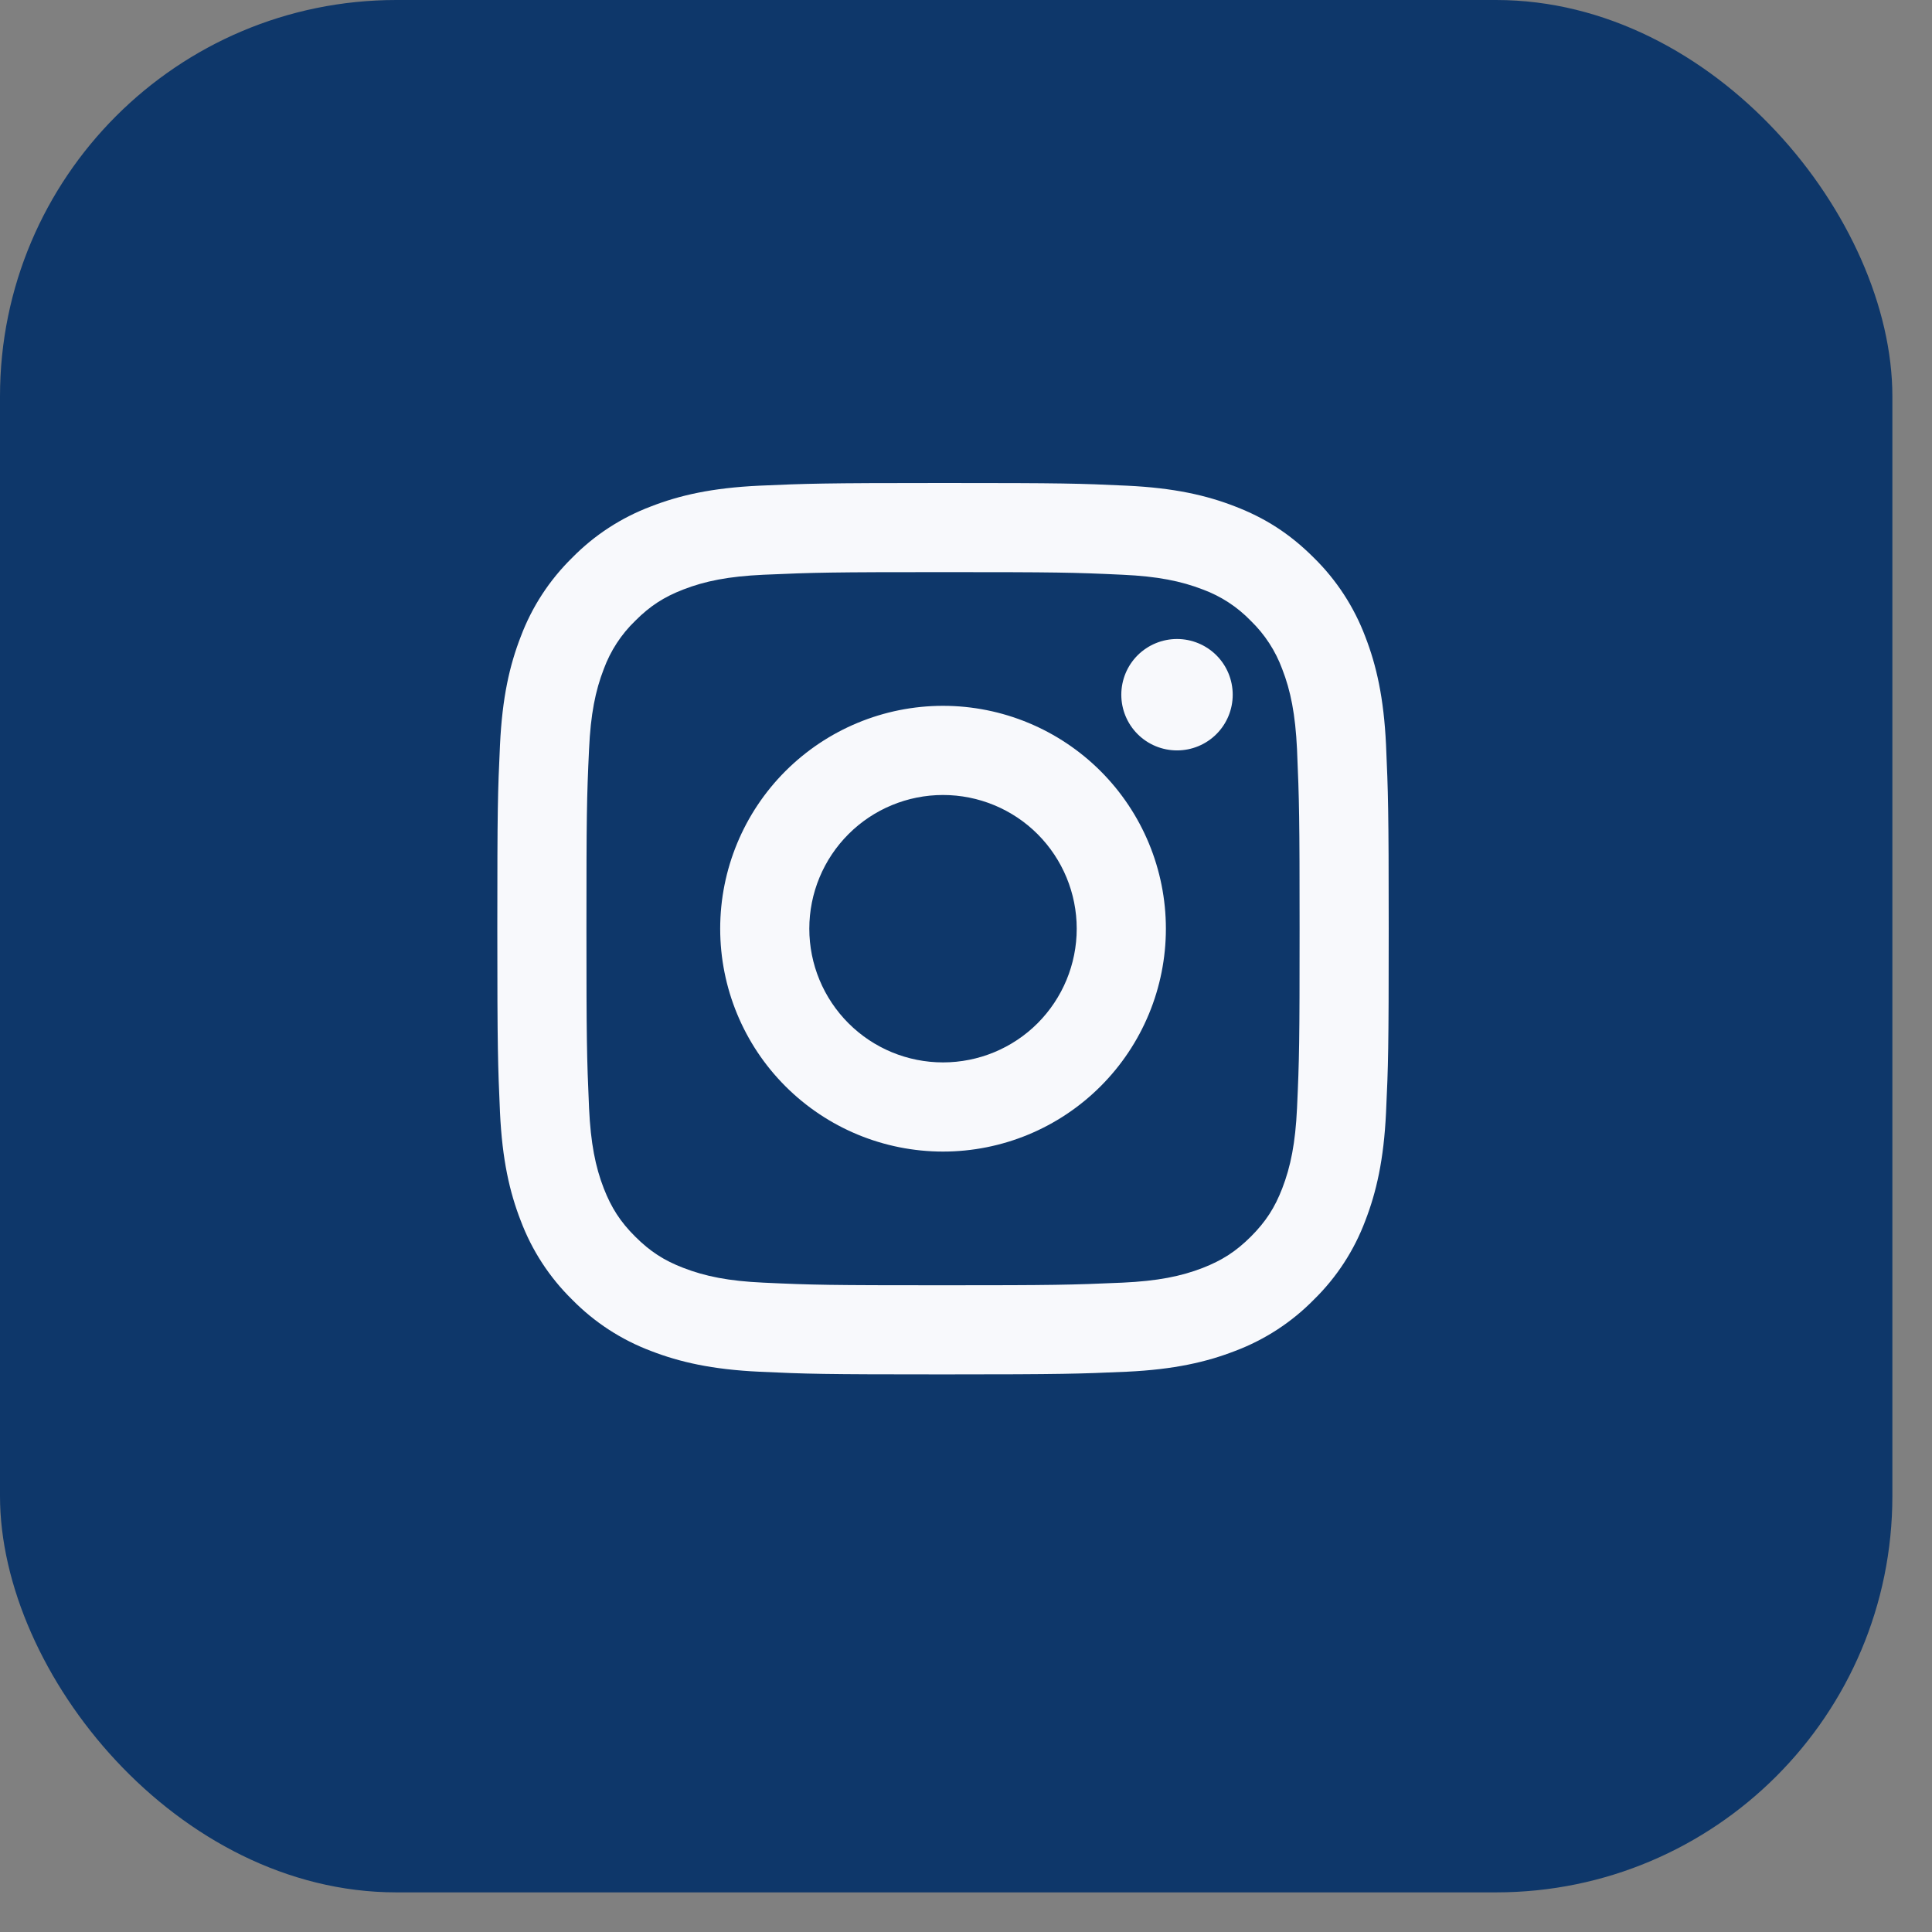
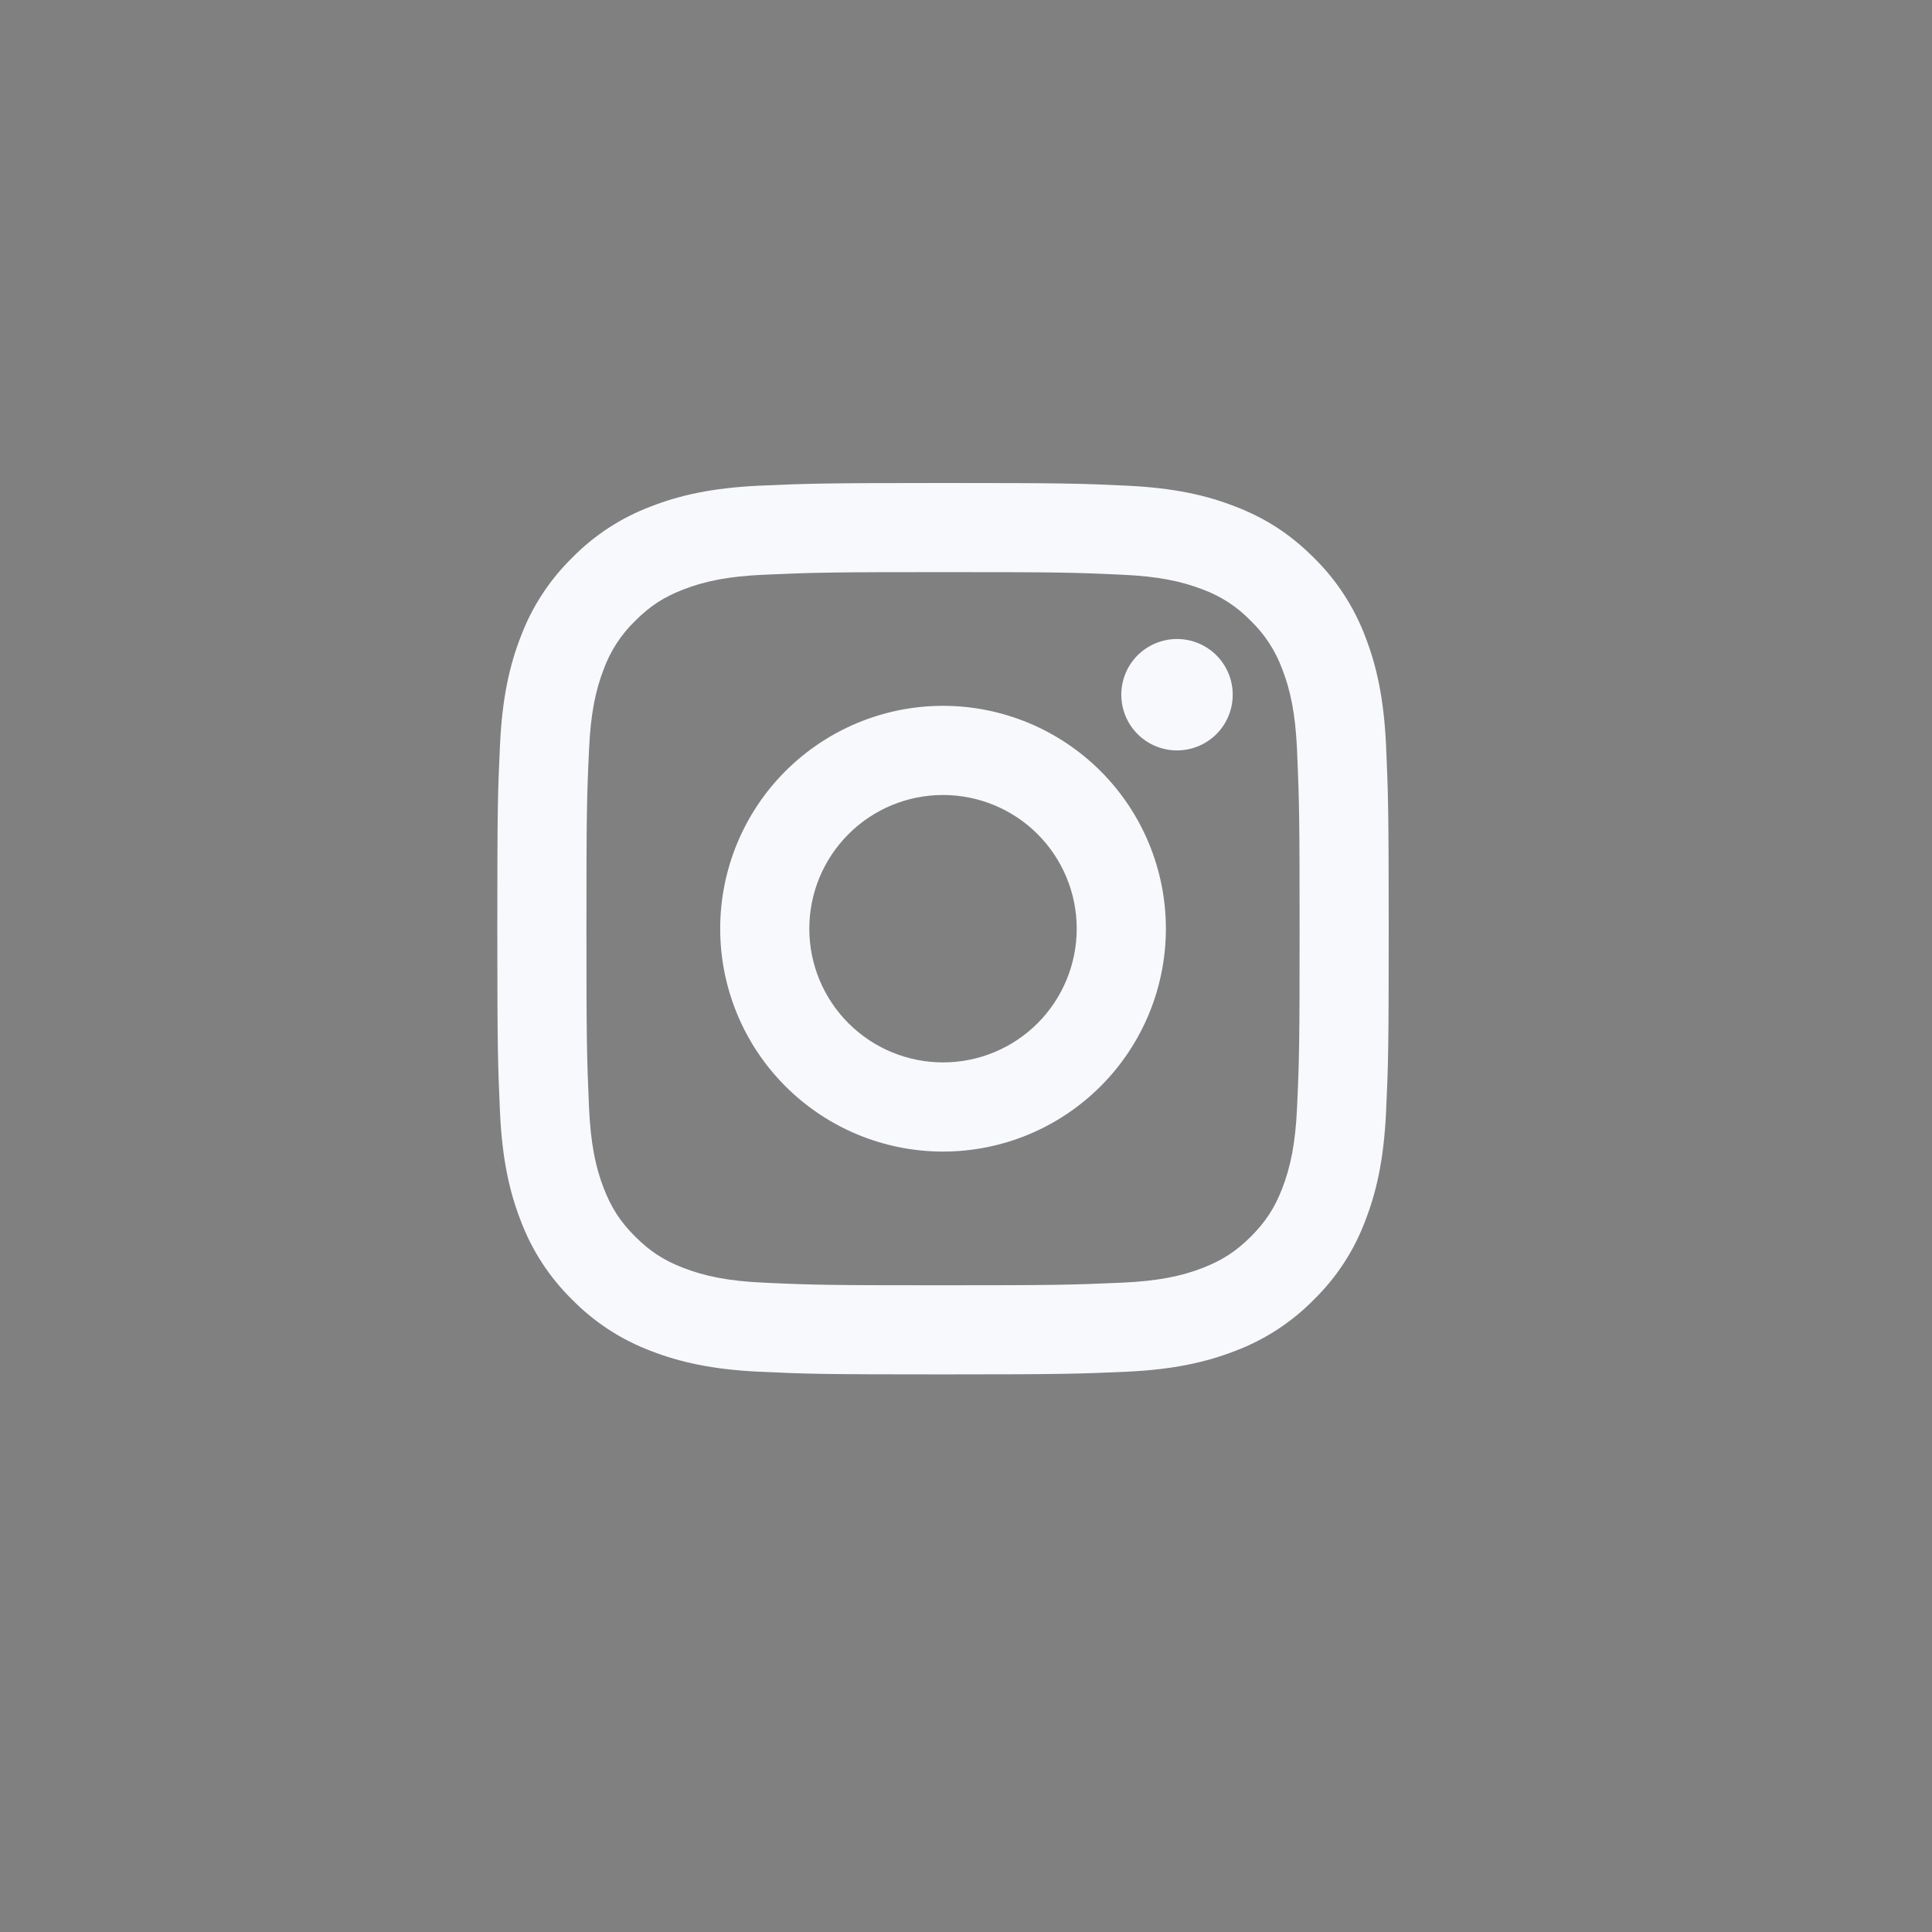
<svg xmlns="http://www.w3.org/2000/svg" width="39" height="39" viewBox="0 0 39 39" fill="none">
  <rect x="0" y="0" width="39" height="39" fill="#808080" stroke="none" />
-   <rect width="38.2" height="38.2" rx="8" fill="#0E376A" />
  <g clip-path="url(#clip0_486_3416)">
    <path d="M19.036 16.048C18.32 16.048 17.634 16.332 17.128 16.838C16.621 17.345 16.337 18.031 16.337 18.747C16.337 19.463 16.621 20.149 17.128 20.656C17.634 21.162 18.32 21.446 19.036 21.446C19.752 21.446 20.439 21.162 20.945 20.656C21.451 20.149 21.735 19.463 21.735 18.747C21.735 18.031 21.451 17.345 20.945 16.838C20.439 16.332 19.752 16.048 19.036 16.048ZM19.036 14.248C20.229 14.248 21.373 14.723 22.217 15.566C23.061 16.41 23.535 17.554 23.535 18.747C23.535 19.94 23.061 21.084 22.217 21.928C21.373 22.772 20.229 23.246 19.036 23.246C17.843 23.246 16.699 22.772 15.855 21.928C15.011 21.084 14.538 19.94 14.538 18.747C14.538 17.554 15.011 16.41 15.855 15.566C16.699 14.723 17.843 14.248 19.036 14.248ZM24.884 14.024C24.884 14.322 24.766 14.608 24.555 14.819C24.344 15.03 24.058 15.148 23.76 15.148C23.461 15.148 23.175 15.03 22.964 14.819C22.753 14.608 22.635 14.322 22.635 14.024C22.635 13.725 22.753 13.439 22.964 13.228C23.175 13.018 23.461 12.899 23.76 12.899C24.058 12.899 24.344 13.018 24.555 13.228C24.766 13.439 24.884 13.725 24.884 14.024ZM19.036 11.549C16.81 11.549 16.447 11.556 15.411 11.602C14.706 11.635 14.233 11.729 13.793 11.9C13.403 12.051 13.121 12.232 12.822 12.533C12.54 12.805 12.324 13.137 12.188 13.505C12.018 13.945 11.923 14.418 11.891 15.122C11.844 16.115 11.838 16.463 11.838 18.747C11.838 20.973 11.845 21.336 11.891 22.372C11.924 23.076 12.018 23.551 12.188 23.989C12.341 24.38 12.521 24.662 12.82 24.96C13.123 25.263 13.405 25.444 13.792 25.593C14.236 25.765 14.709 25.86 15.411 25.892C16.404 25.939 16.752 25.945 19.036 25.945C21.262 25.945 21.625 25.938 22.661 25.892C23.365 25.859 23.839 25.765 24.278 25.595C24.667 25.443 24.951 25.262 25.25 24.963C25.553 24.66 25.733 24.378 25.883 23.991C26.054 23.548 26.149 23.074 26.182 22.372C26.228 21.379 26.234 21.031 26.234 18.747C26.234 16.521 26.227 16.158 26.182 15.122C26.148 14.419 26.054 13.944 25.883 13.505C25.747 13.137 25.531 12.805 25.25 12.533C24.978 12.251 24.646 12.034 24.279 11.899C23.838 11.729 23.365 11.634 22.661 11.602C21.668 11.555 21.32 11.549 19.036 11.549ZM19.036 9.75C21.481 9.75 21.786 9.759 22.745 9.804C23.703 9.849 24.355 9.999 24.929 10.222C25.523 10.451 26.023 10.76 26.523 11.26C26.981 11.71 27.335 12.254 27.561 12.854C27.783 13.427 27.934 14.08 27.979 15.039C28.021 15.998 28.033 16.303 28.033 18.747C28.033 21.192 28.024 21.497 27.979 22.456C27.934 23.414 27.783 24.066 27.561 24.64C27.336 25.241 26.982 25.785 26.523 26.234C26.074 26.692 25.53 27.046 24.929 27.272C24.356 27.494 23.703 27.645 22.745 27.69C21.786 27.732 21.481 27.744 19.036 27.744C16.592 27.744 16.287 27.735 15.328 27.69C14.369 27.645 13.717 27.494 13.143 27.272C12.542 27.046 11.998 26.692 11.549 26.234C11.091 25.785 10.737 25.241 10.511 24.64C10.288 24.067 10.138 23.414 10.093 22.456C10.051 21.497 10.039 21.192 10.039 18.747C10.039 16.303 10.048 15.998 10.093 15.039C10.138 14.079 10.288 13.428 10.511 12.854C10.736 12.253 11.091 11.709 11.549 11.26C11.998 10.802 12.542 10.448 13.143 10.222C13.717 9.999 14.368 9.849 15.328 9.804C16.287 9.762 16.592 9.75 19.036 9.75Z" fill="#F8F9FC" />
  </g>
  <defs>
    <clipPath id="clip0_486_3416">
      <rect width="19.162" height="18.736" fill="white" transform="translate(9.52 9.471)" />
    </clipPath>
  </defs>
</svg>